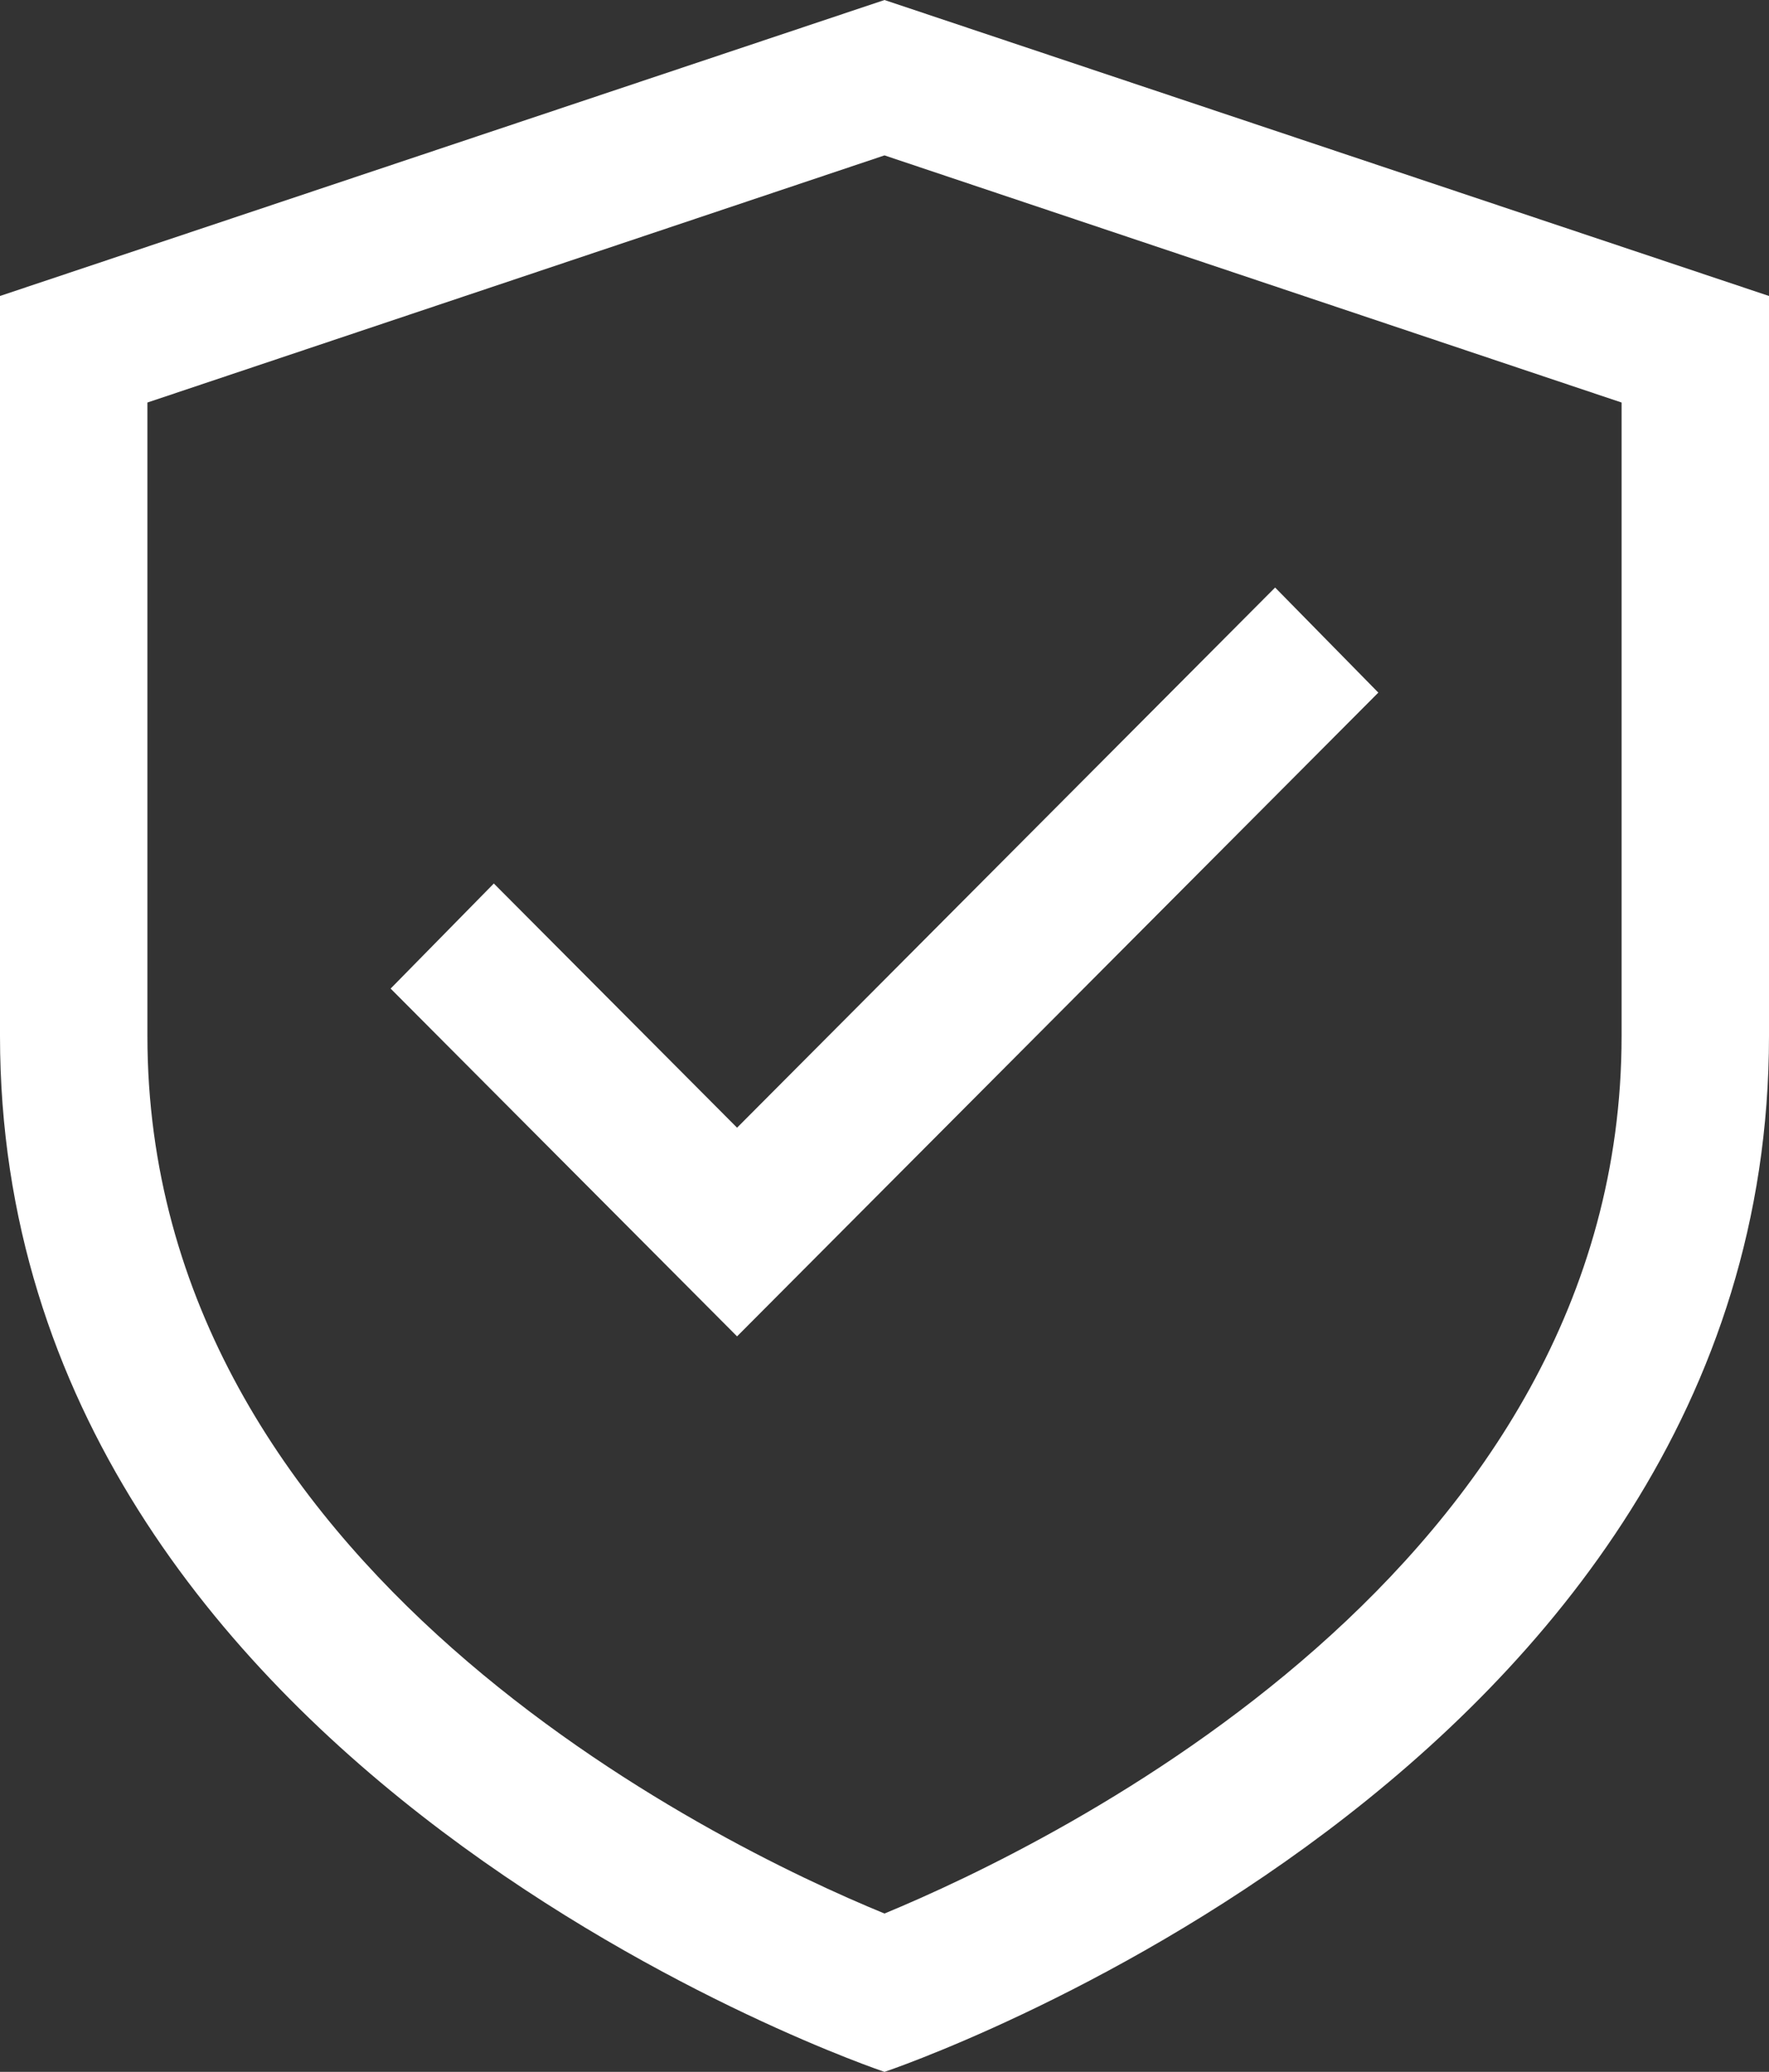
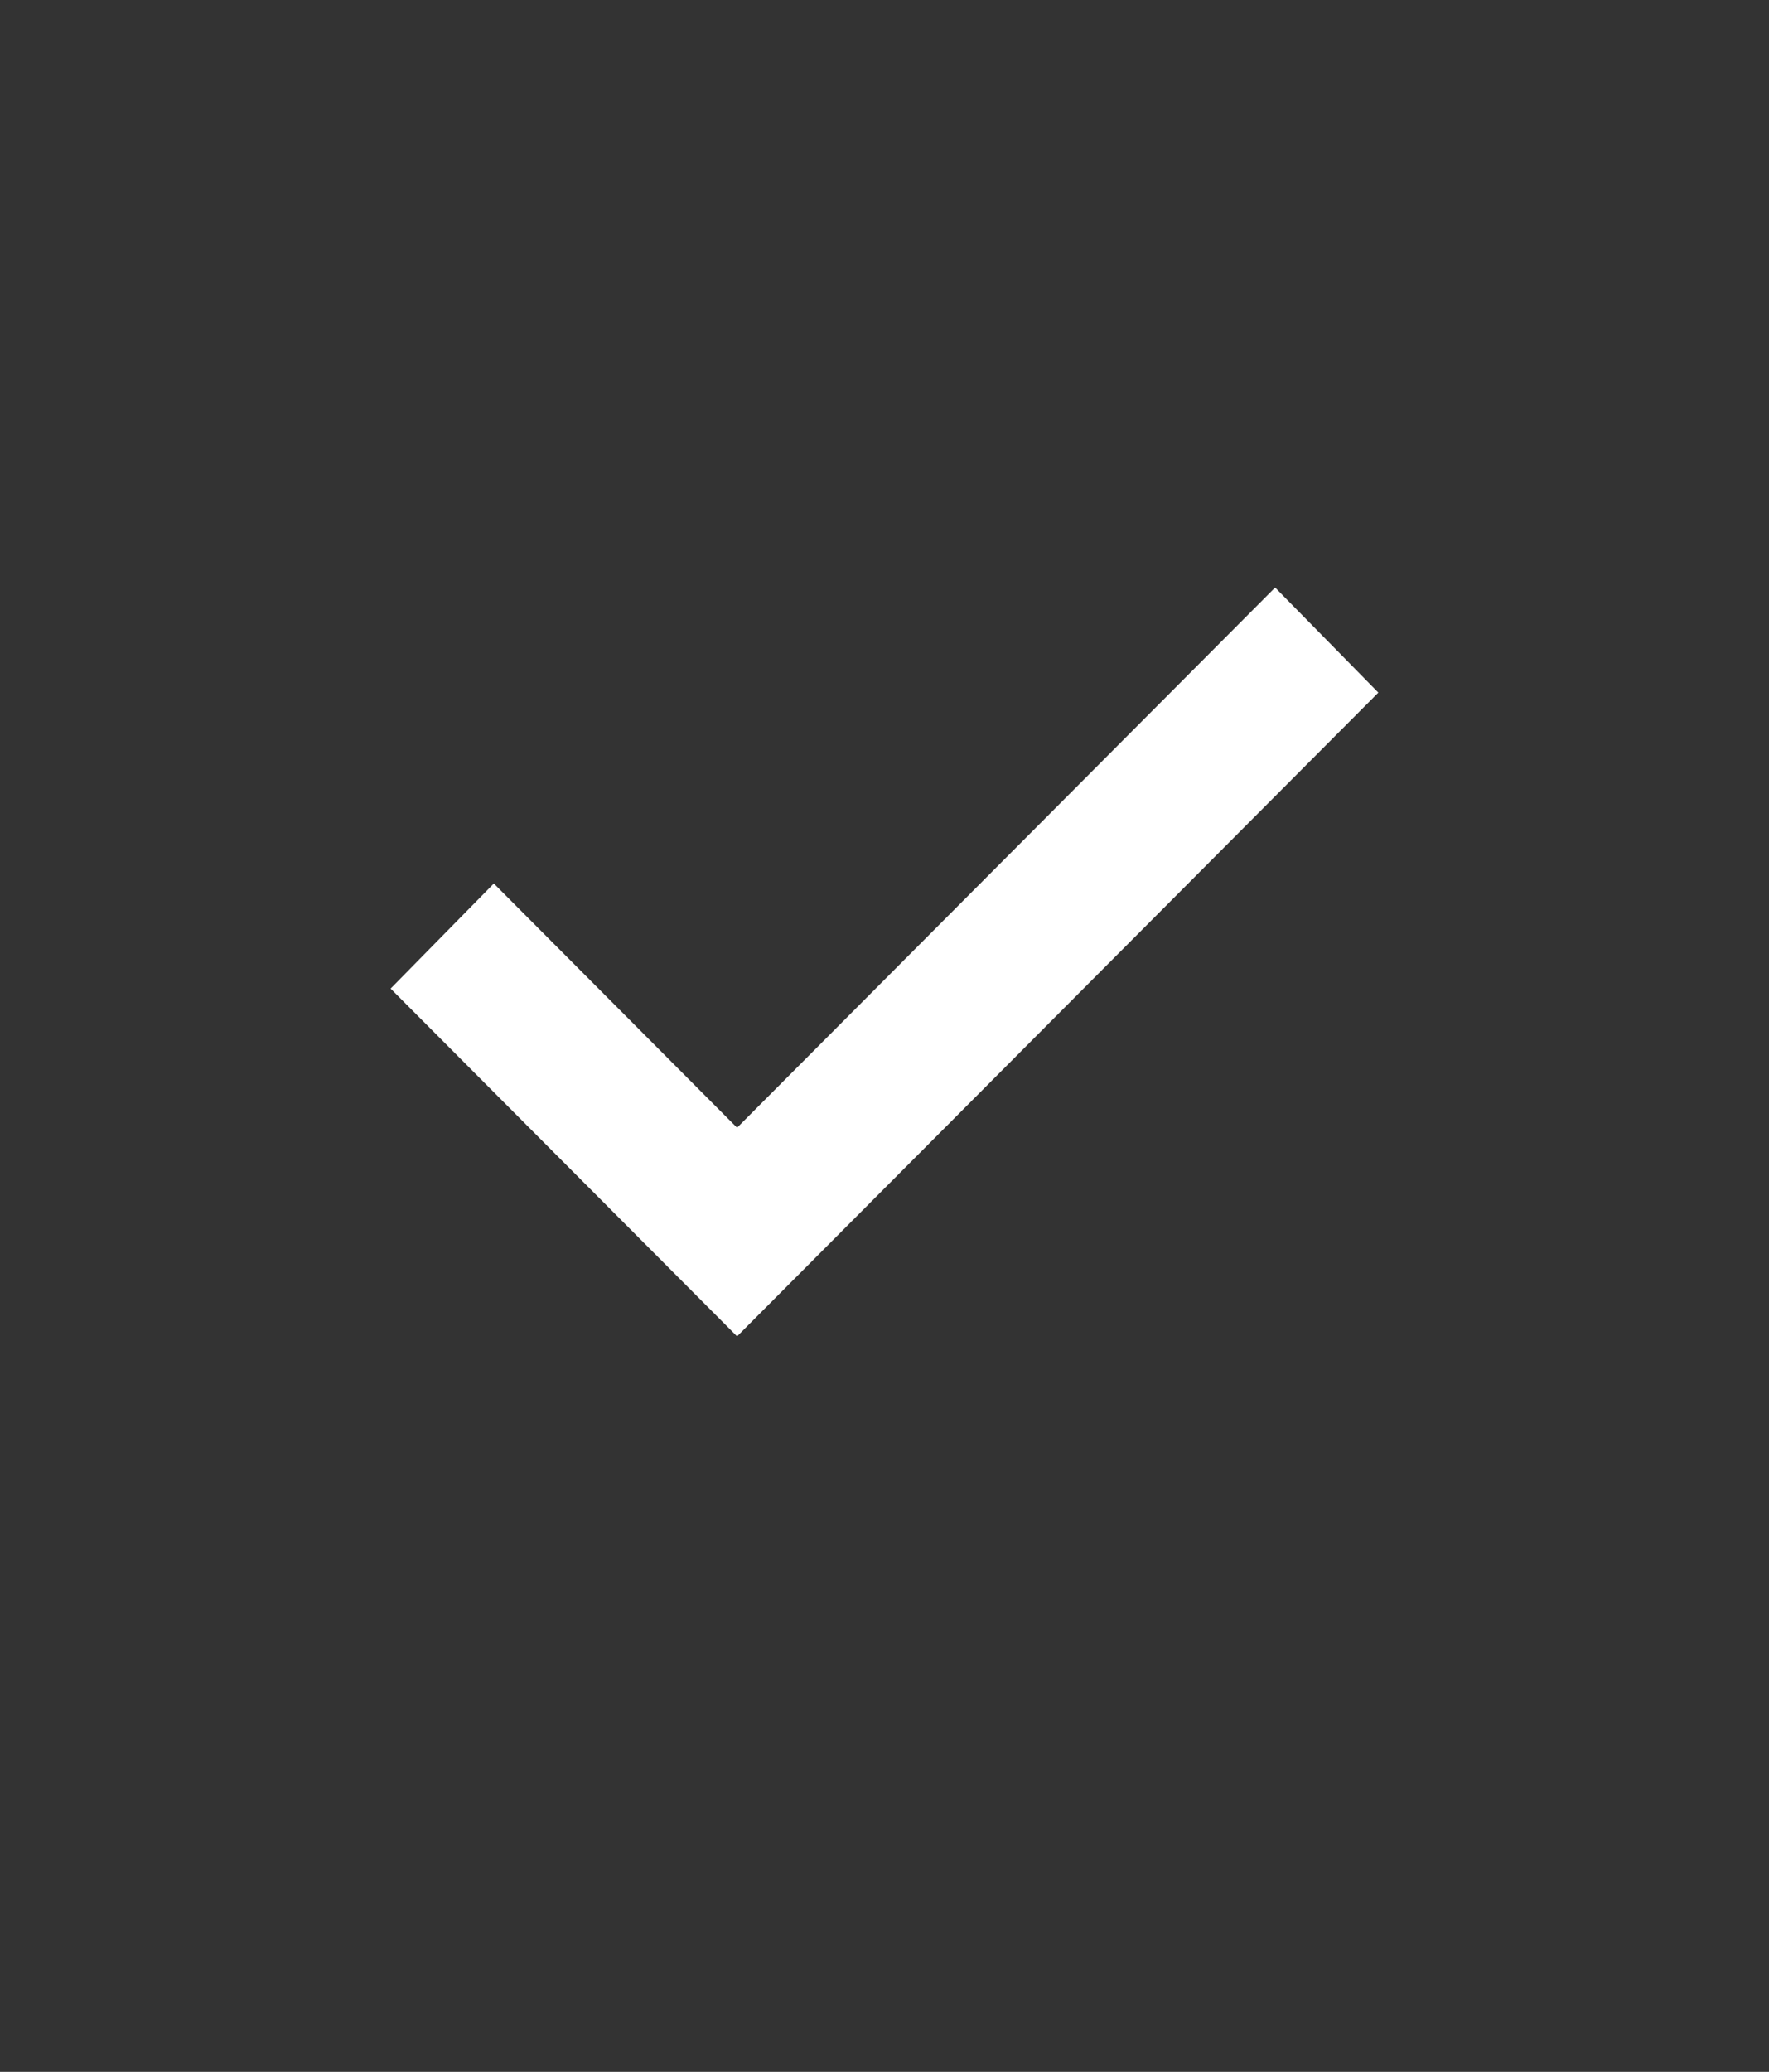
<svg xmlns="http://www.w3.org/2000/svg" width="82" height="96" viewBox="0 0 82 96" fill="none">
  <rect x="0" y="0" width="82" height="96" fill="#333333" stroke="none" />
-   <path d="M41 7.2L75.167 18.651V48C75.167 72.686 48.79 85.44 41 88.663C33.142 85.44 6.833 72.686 6.833 48V18.651L41 7.2ZM41 0L0 13.714V48C0 82.286 41 96 41 96C41 96 82 82.286 82 48V13.714L41 0Z" fill="white" />
  <path d="M34.166 61.92L18.107 45.806L22.891 40.937L34.166 52.252L59.107 27.223L63.891 32.092L34.166 61.92Z" fill="white" />
</svg>